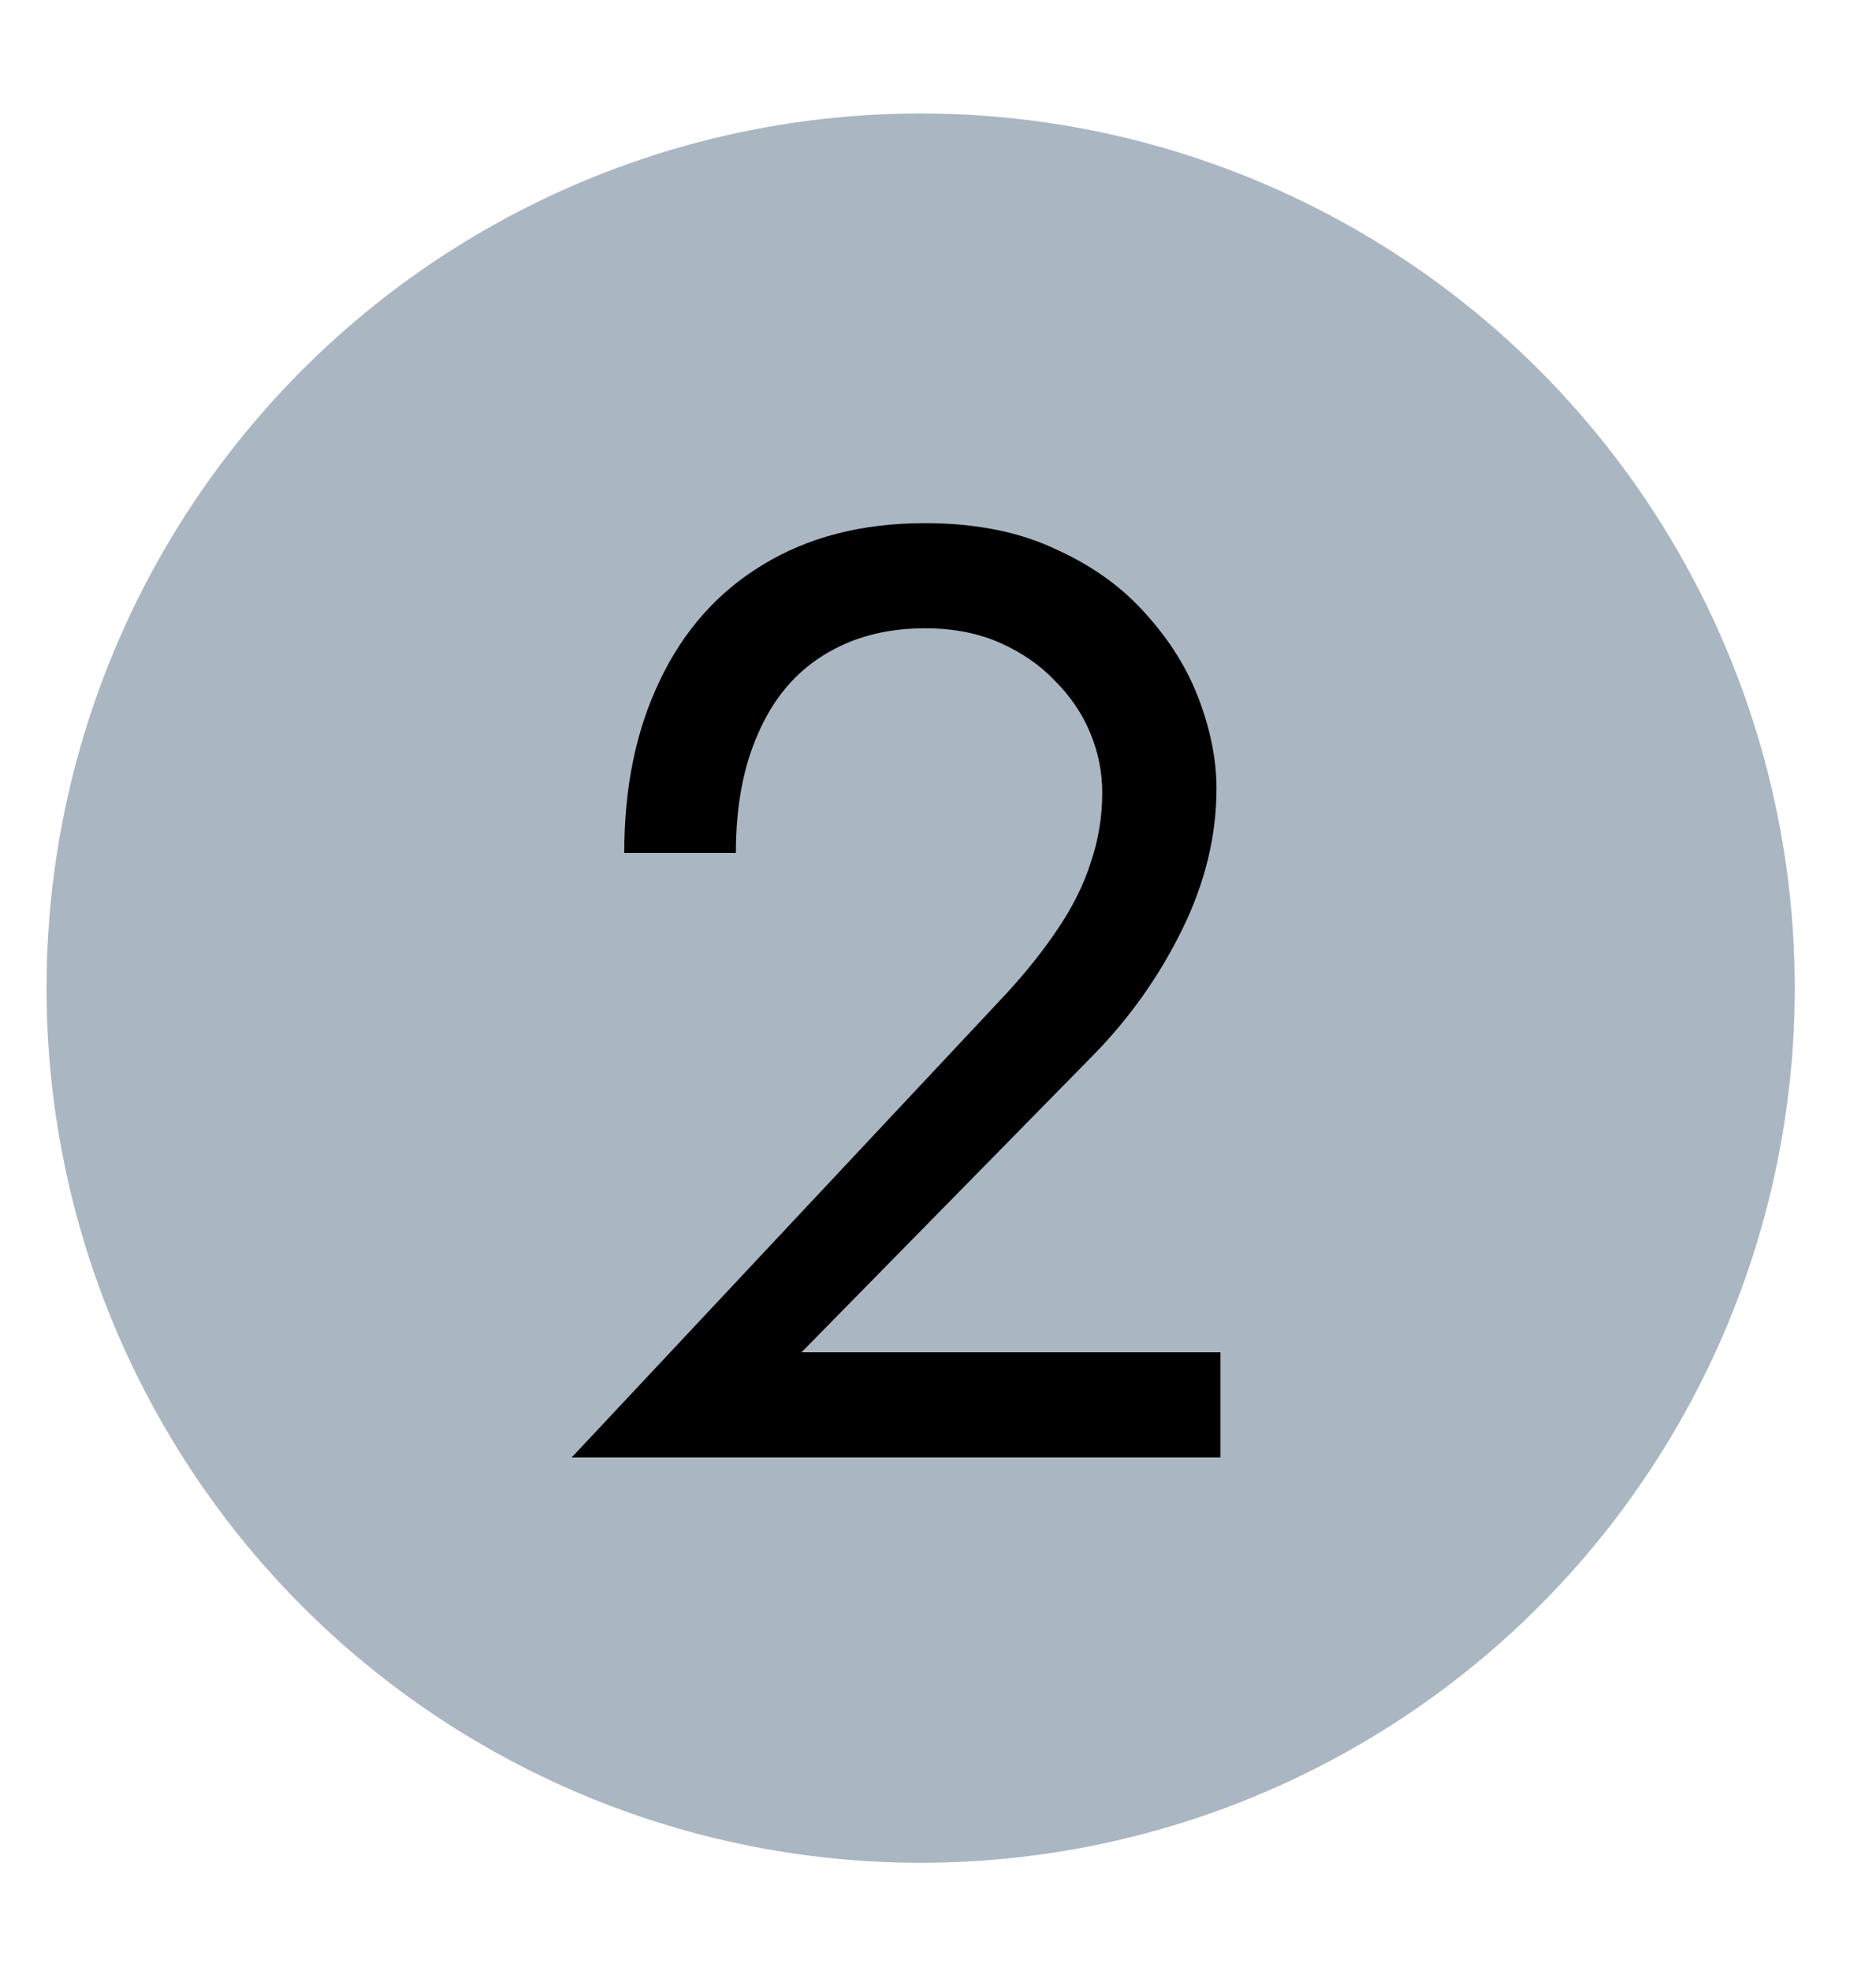
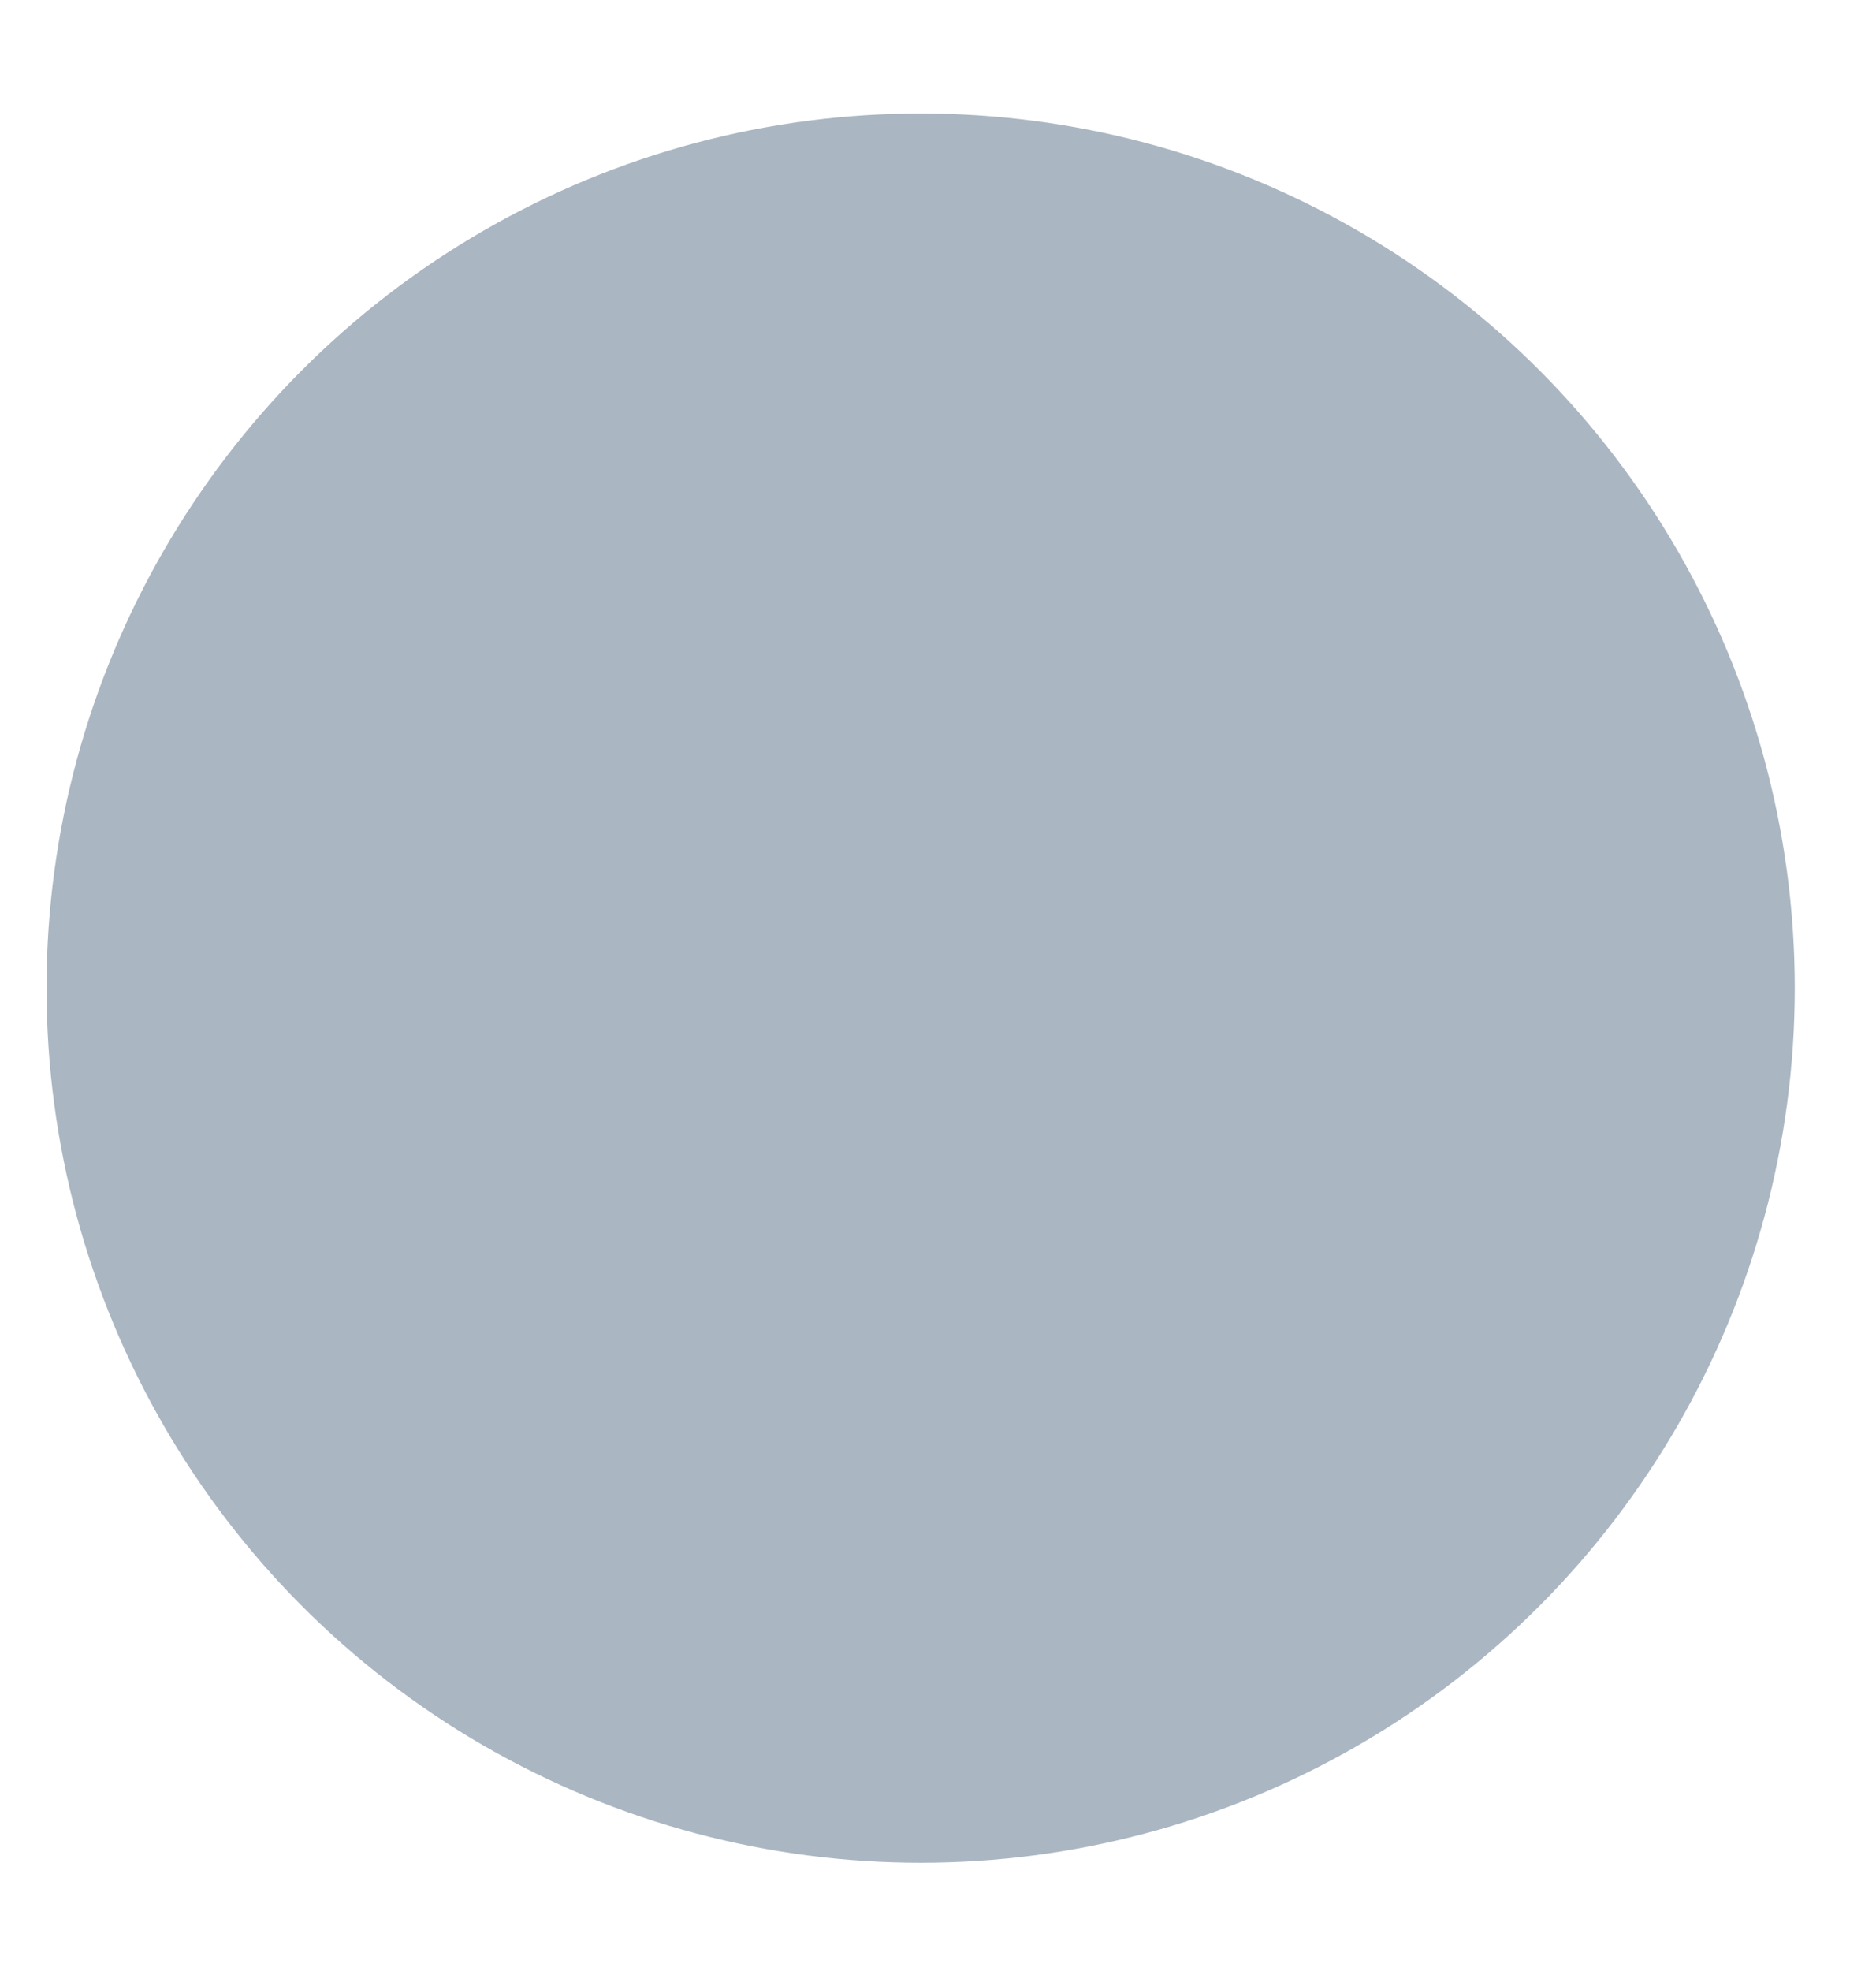
<svg xmlns="http://www.w3.org/2000/svg" width="20" height="21" viewBox="0 0 20 21" fill="none">
  <circle cx="9.815" cy="10.528" r="9.319" fill="#AAB6C2" />
-   <path d="M6.095 15.528H13.011V14.408H8.545L11.667 11.23C12.049 10.838 12.362 10.395 12.605 9.9C12.847 9.405 12.969 8.906 12.969 8.402C12.969 8.103 12.908 7.791 12.787 7.464C12.665 7.137 12.479 6.834 12.227 6.554C11.975 6.265 11.653 6.031 11.261 5.854C10.869 5.667 10.402 5.574 9.861 5.574C9.189 5.574 8.61 5.723 8.125 6.022C7.649 6.311 7.285 6.722 7.033 7.254C6.781 7.777 6.655 8.388 6.655 9.088H7.845C7.845 8.593 7.924 8.169 8.083 7.814C8.241 7.45 8.47 7.175 8.769 6.988C9.077 6.792 9.441 6.694 9.861 6.694C10.159 6.694 10.425 6.745 10.659 6.848C10.892 6.951 11.088 7.086 11.247 7.254C11.415 7.422 11.541 7.609 11.625 7.814C11.709 8.019 11.751 8.229 11.751 8.444C11.751 8.705 11.709 8.957 11.625 9.2C11.55 9.433 11.433 9.667 11.275 9.9C11.125 10.124 10.943 10.353 10.729 10.586L6.095 15.528Z" fill="black" />
</svg>